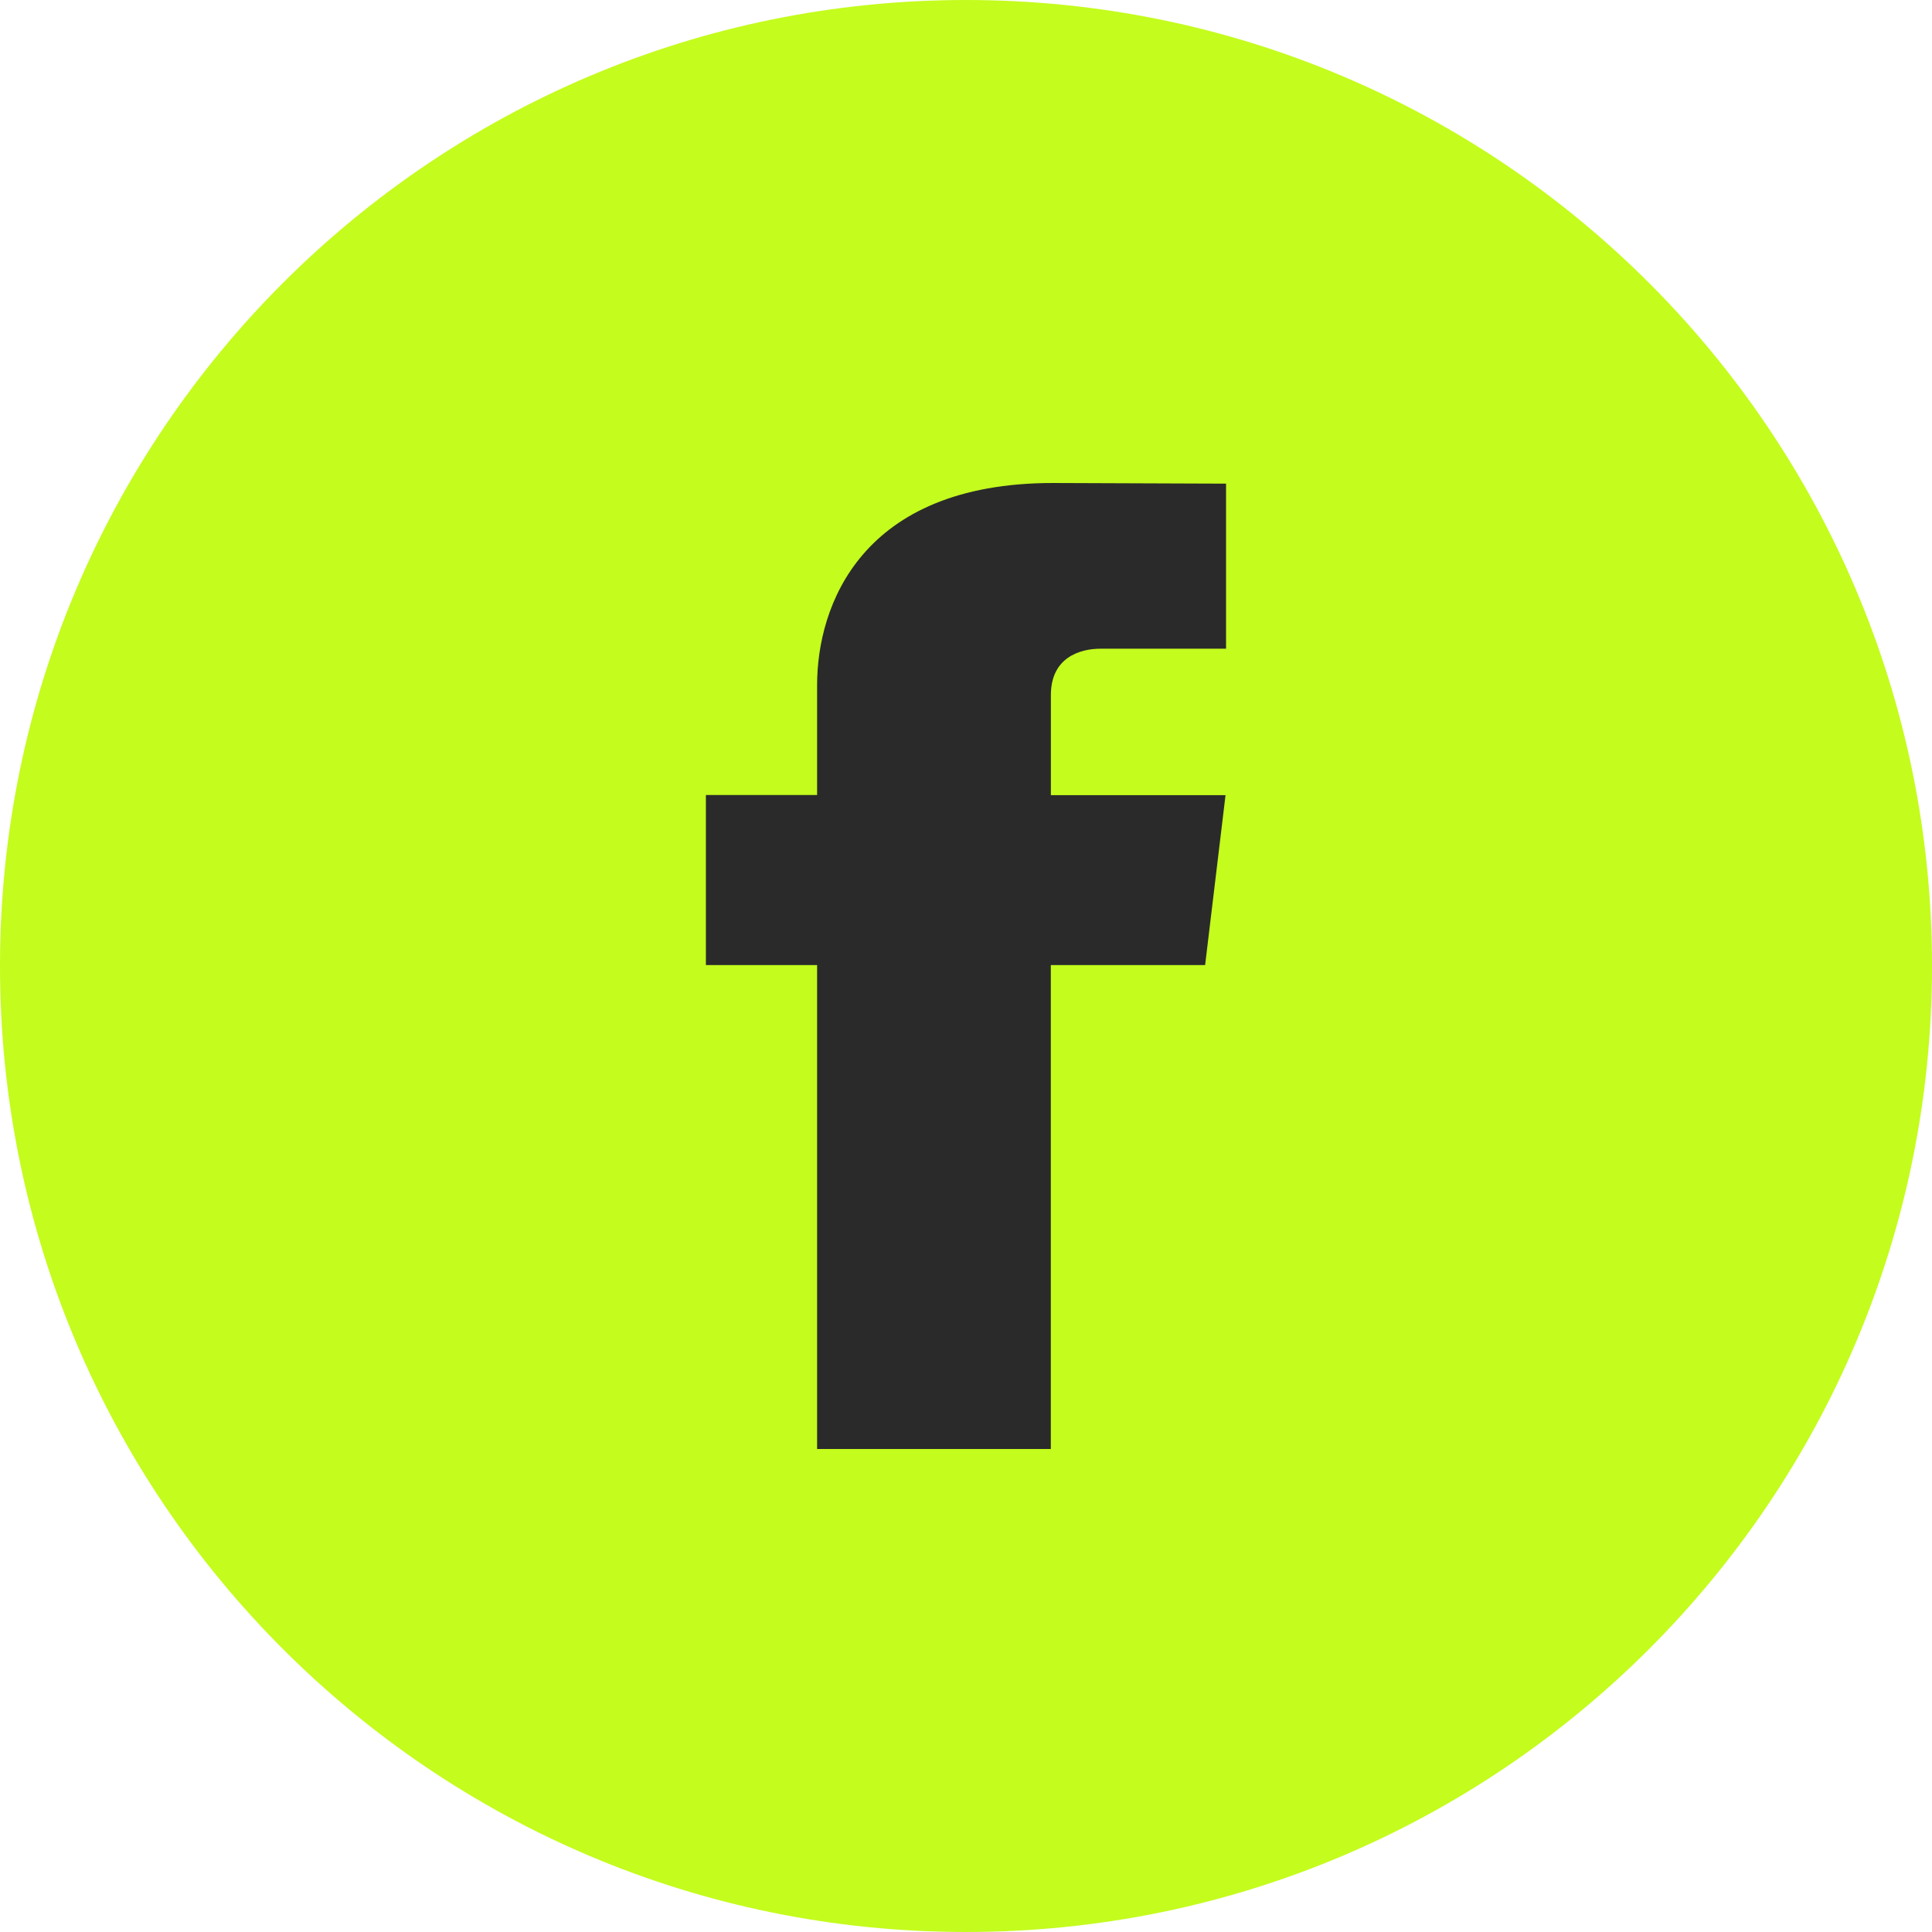
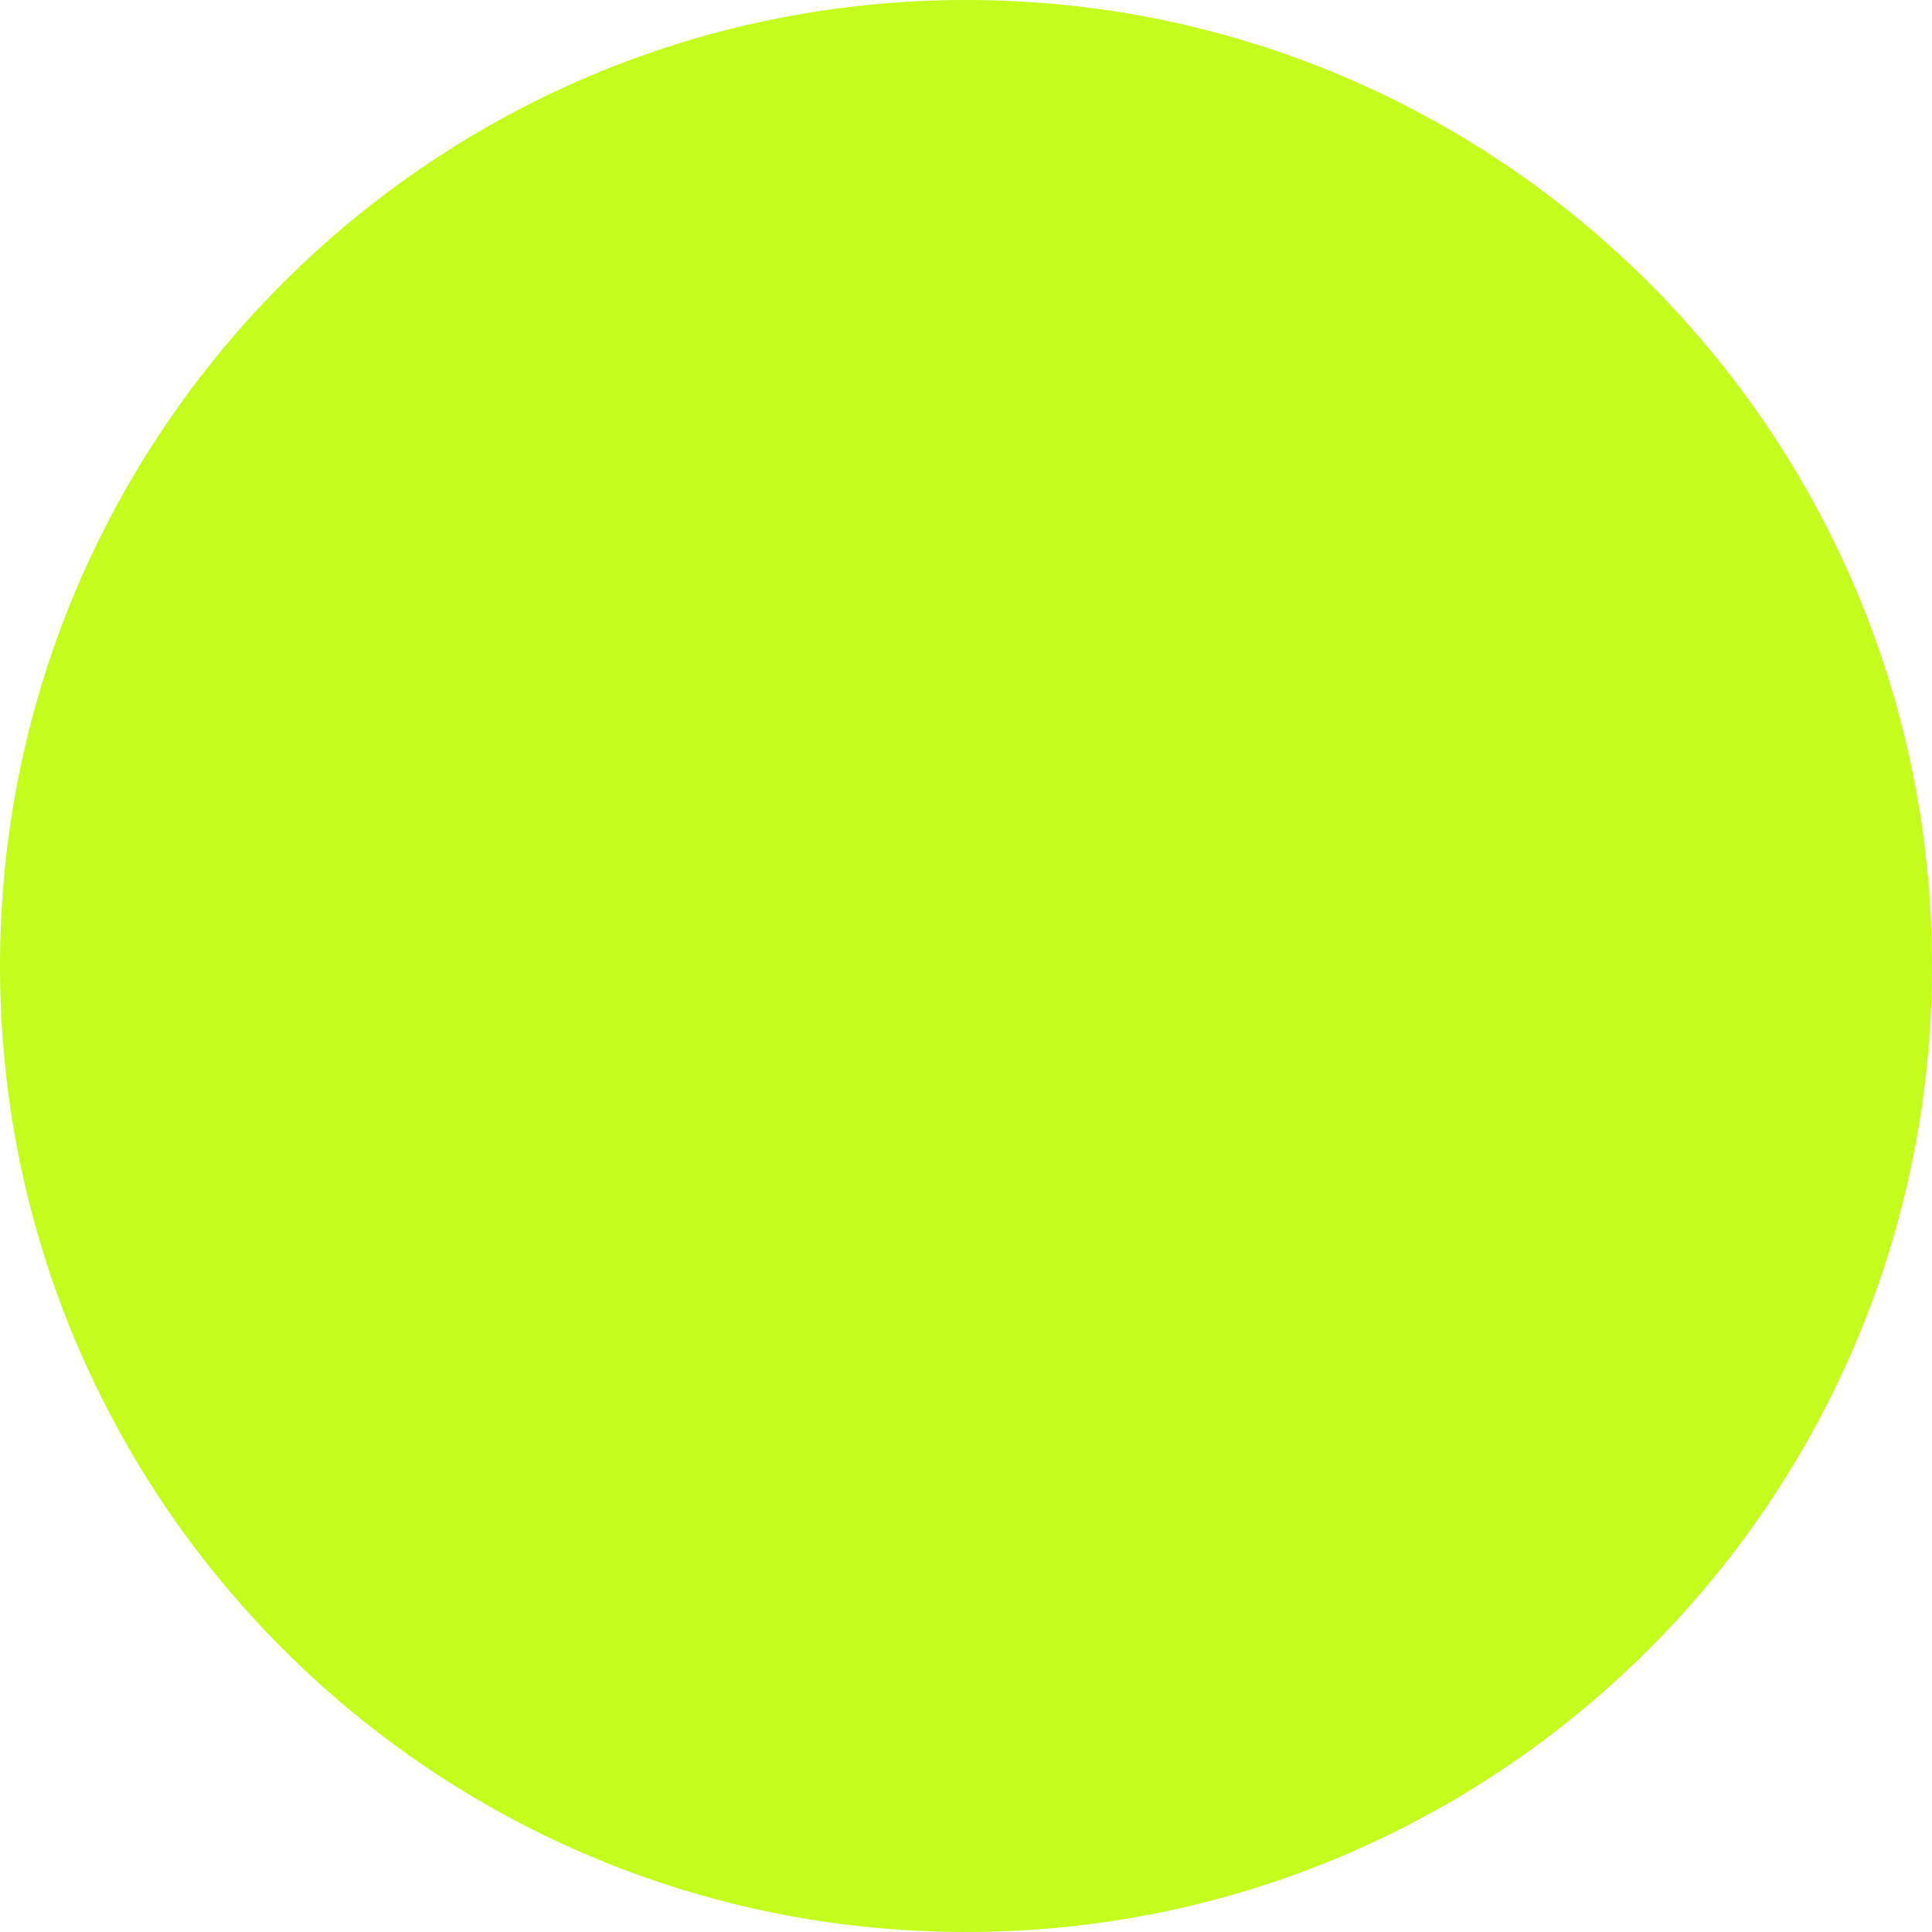
<svg xmlns="http://www.w3.org/2000/svg" width="30" height="30" viewBox="0 0 30 30" fill="none">
  <path d="M0 15C0 6.716 6.716 0 15 0V0C23.284 0 30 6.716 30 15V15C30 23.284 23.284 30 15 30V30C6.716 30 0 23.284 0 15V15Z" fill="#C4FC1D" />
-   <path fill-rule="evenodd" clip-rule="evenodd" d="M18.713 14.986H16.317V22.5H12.688V14.986H10.961V12.345H12.688V10.636C12.688 9.414 13.366 7.5 16.35 7.5L19.038 7.51V10.073H17.088C16.768 10.073 16.318 10.21 16.318 10.793V12.347H19.03L18.713 14.986Z" fill="#2A2A2A" />
</svg>